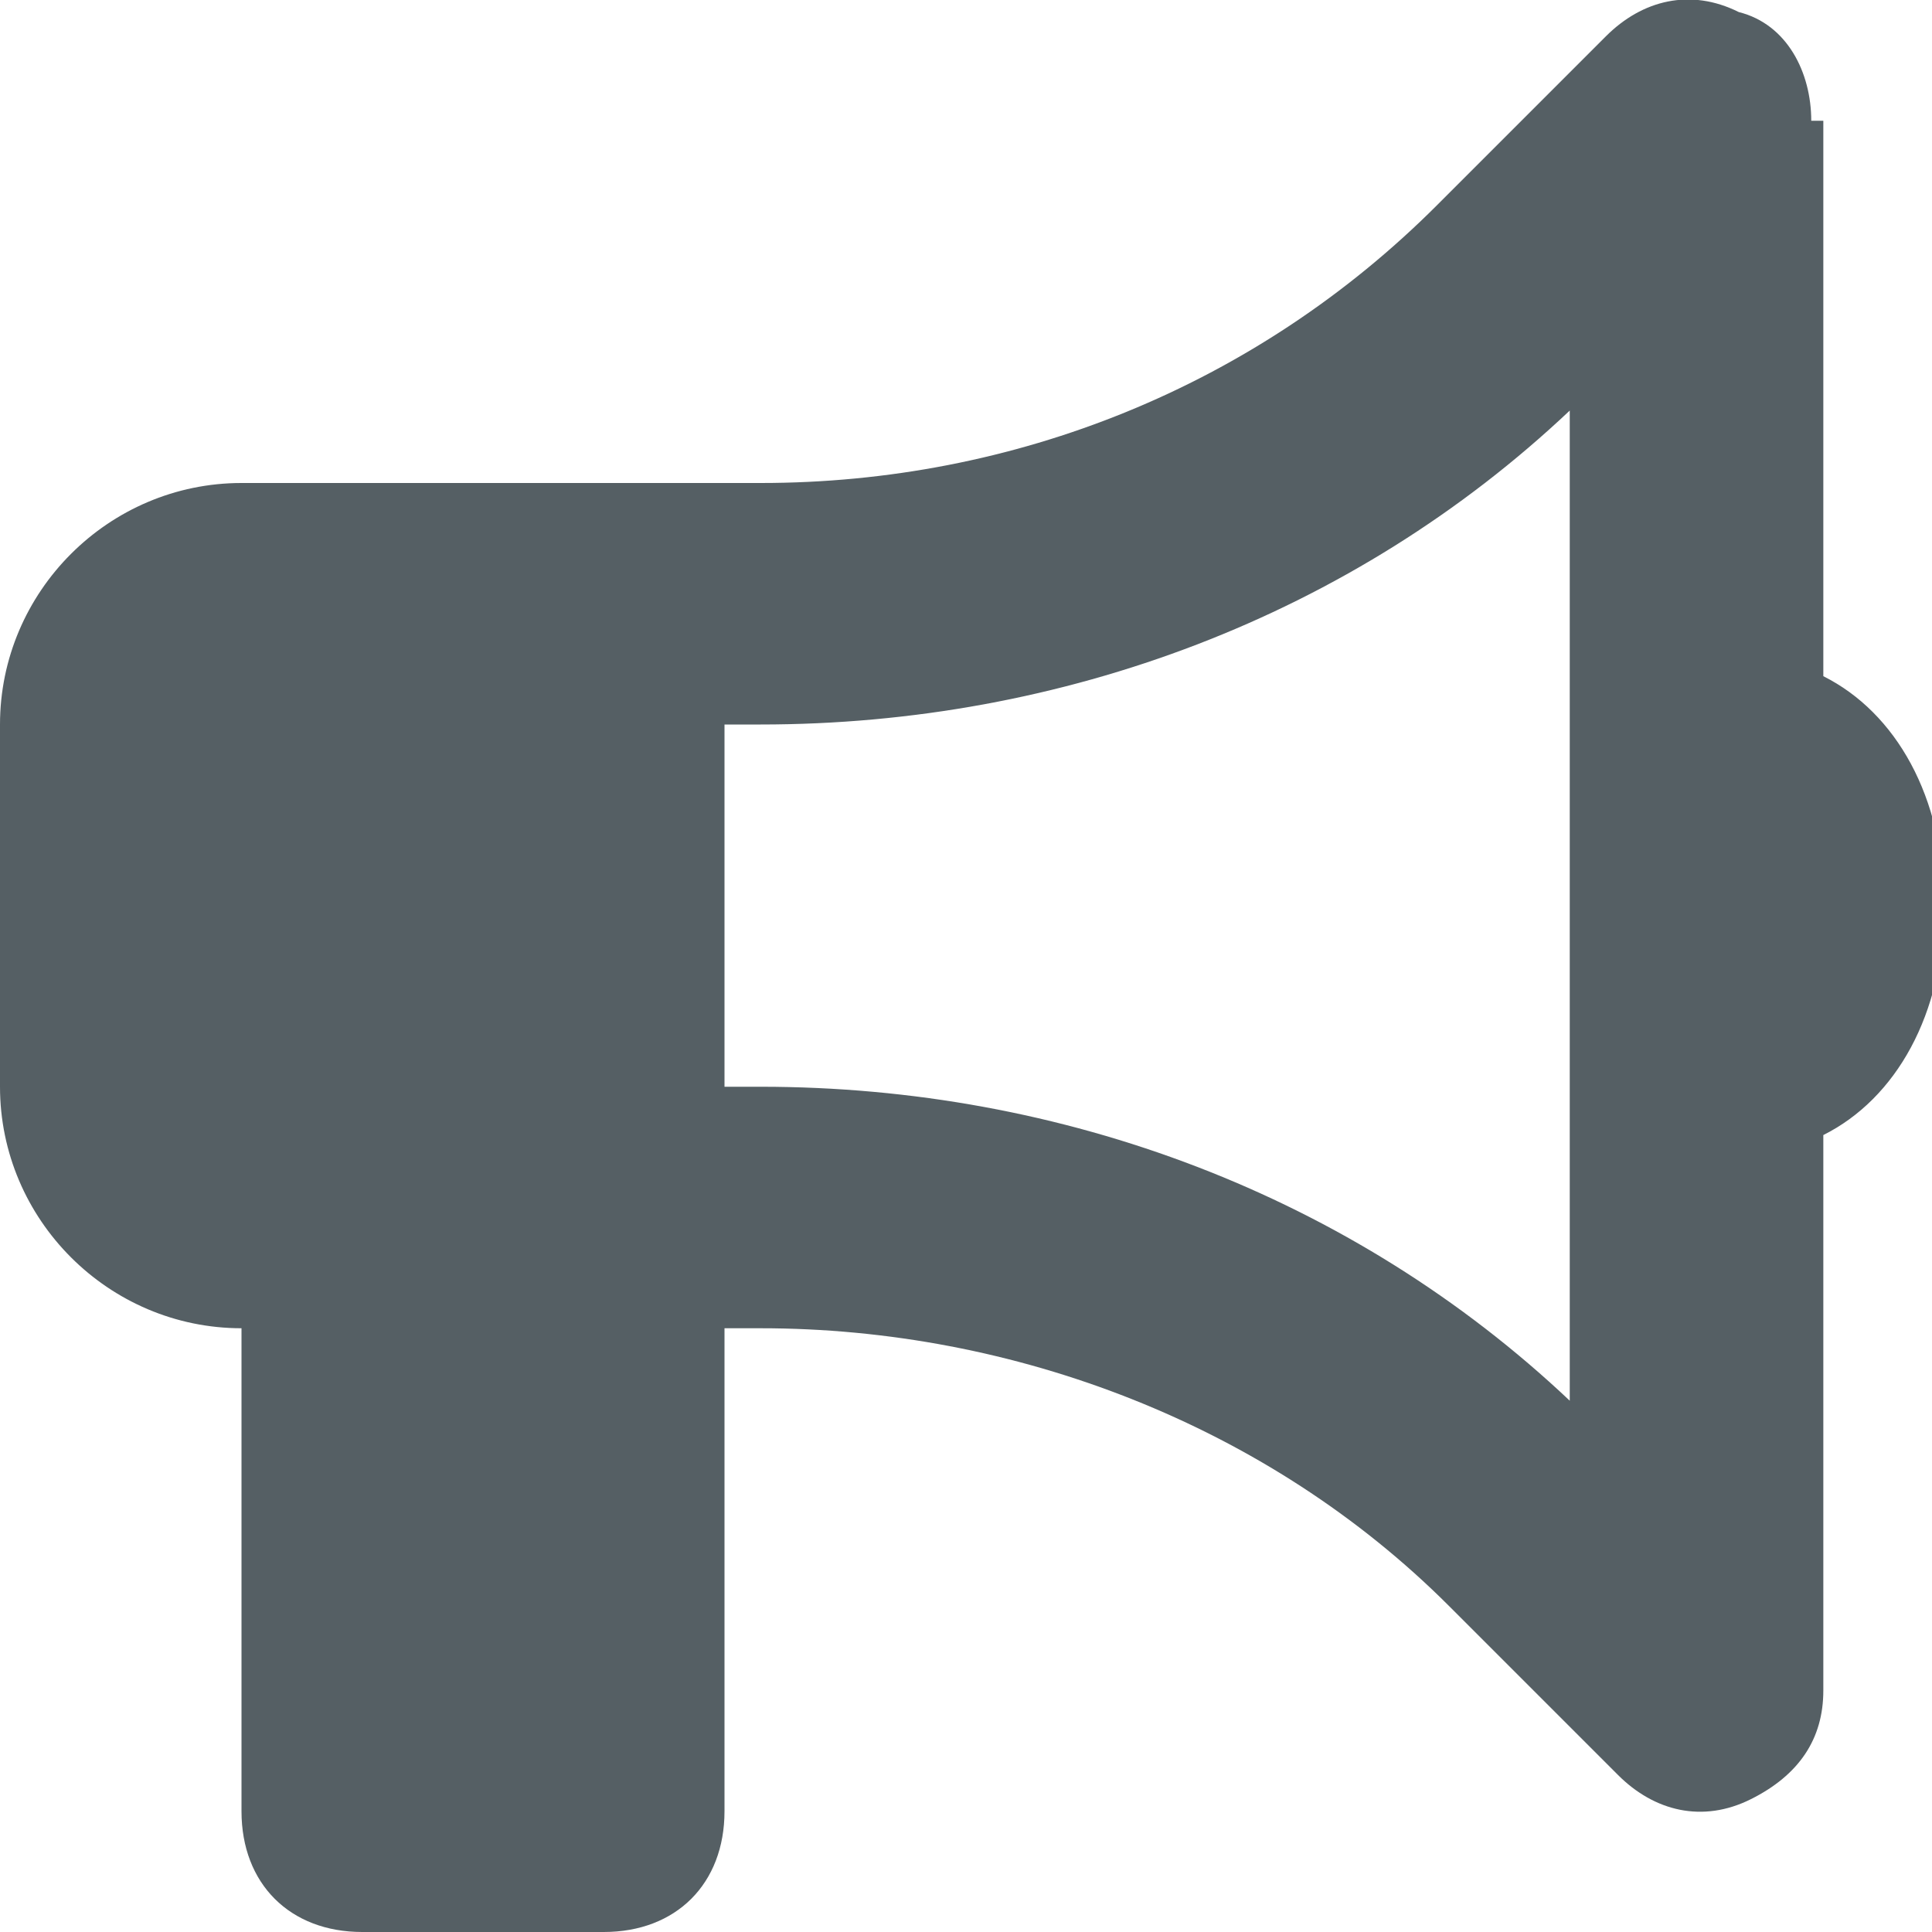
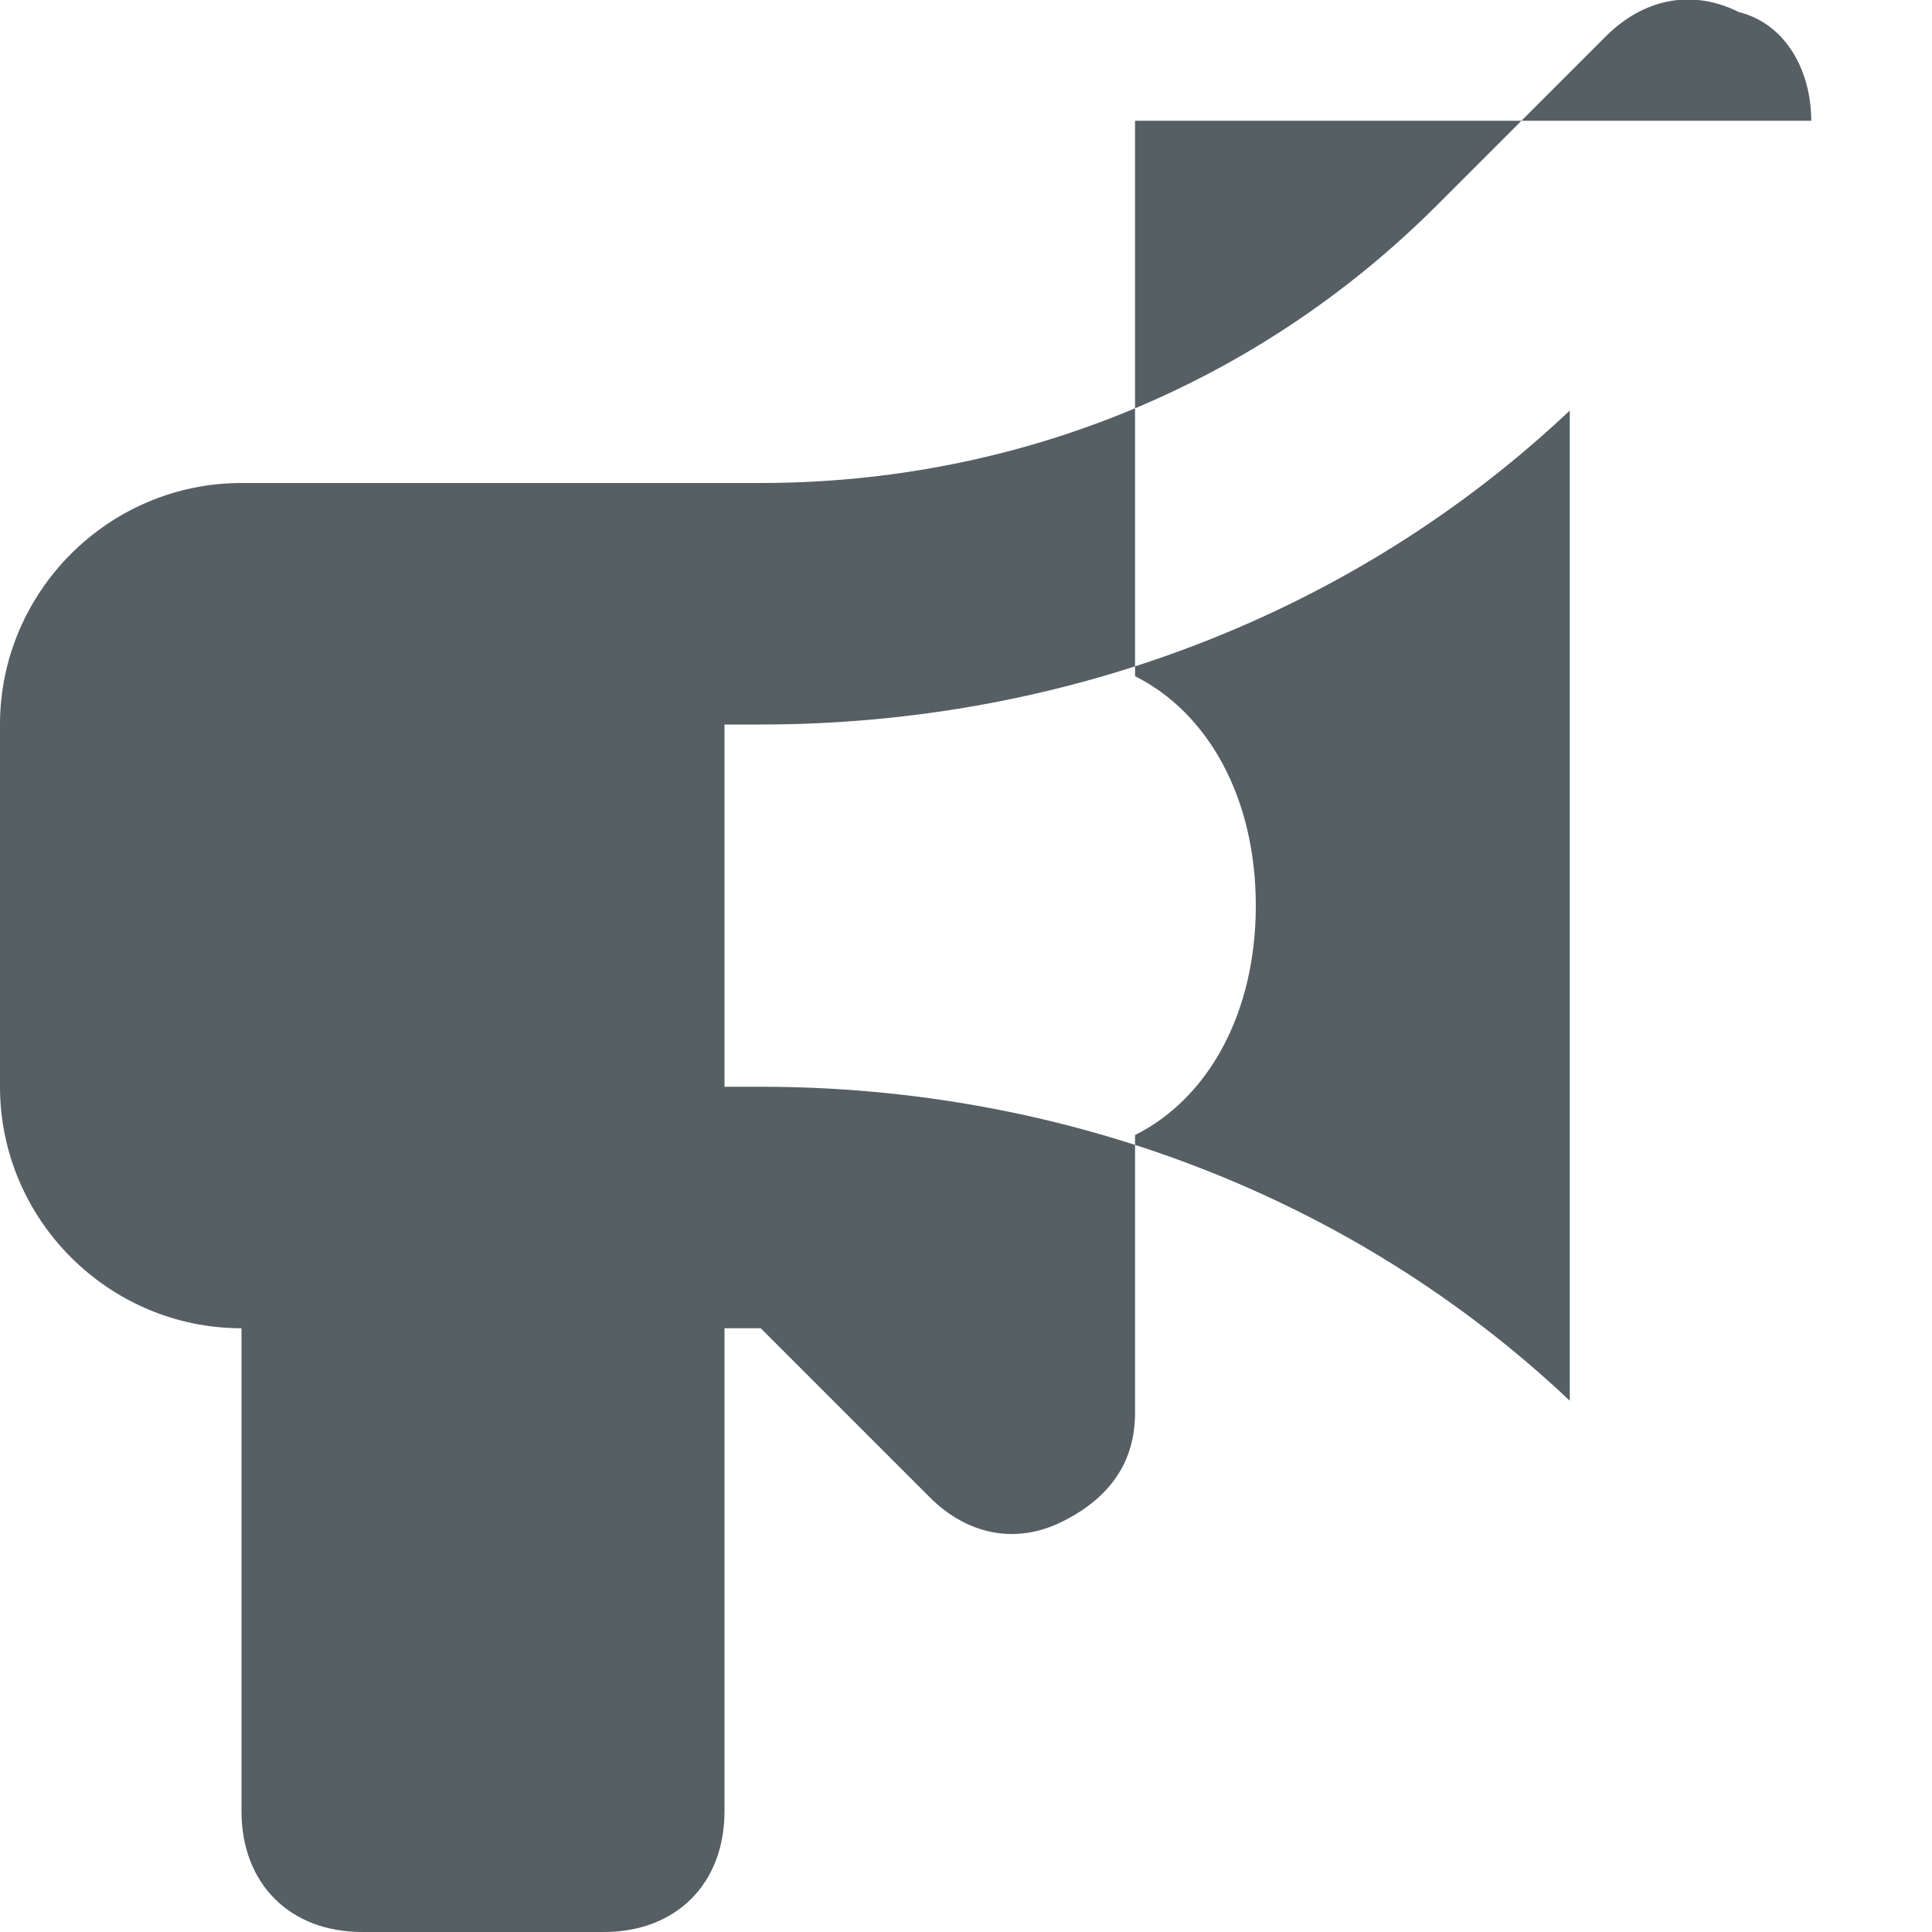
<svg xmlns="http://www.w3.org/2000/svg" version="1.1" id="Layer_1" x="0px" y="0px" viewBox="0 0 16 16" style="enable-background:new 0 0 16 16;" xml:space="preserve">
  <style type="text/css"> .st0{fill:#555F64;} </style>
-   <path class="st0" d="M15,1c0-0.4-0.2-0.8-0.6-0.9C14-0.1,13.6,0,13.3,0.3l-1.4,1.4C10.4,3.2,8.4,4,6.3,4H6H5H2C0.9,4,0,4.9,0,6v3 c0,1.1,0.9,2,2,2v4c0,0.6,0.4,1,1,1h2c0.6,0,1-0.4,1-1v-4h0.3c2.1,0,4.2,0.8,5.7,2.3l1.4,1.4c0.3,0.3,0.7,0.4,1.1,0.2 c0.4-0.2,0.6-0.5,0.6-0.9V9.4c0.6-0.3,1-1,1-1.9s-0.4-1.6-1-1.9V1z M13,3.4v4.1v4.1C11.2,9.9,8.8,9,6.3,9H6V6h0.3 C8.8,6,11.2,5.1,13,3.4z" />
+   <path class="st0" d="M15,1c0-0.4-0.2-0.8-0.6-0.9C14-0.1,13.6,0,13.3,0.3l-1.4,1.4C10.4,3.2,8.4,4,6.3,4H6H5H2C0.9,4,0,4.9,0,6v3 c0,1.1,0.9,2,2,2v4c0,0.6,0.4,1,1,1h2c0.6,0,1-0.4,1-1v-4h0.3l1.4,1.4c0.3,0.3,0.7,0.4,1.1,0.2 c0.4-0.2,0.6-0.5,0.6-0.9V9.4c0.6-0.3,1-1,1-1.9s-0.4-1.6-1-1.9V1z M13,3.4v4.1v4.1C11.2,9.9,8.8,9,6.3,9H6V6h0.3 C8.8,6,11.2,5.1,13,3.4z" />
</svg>